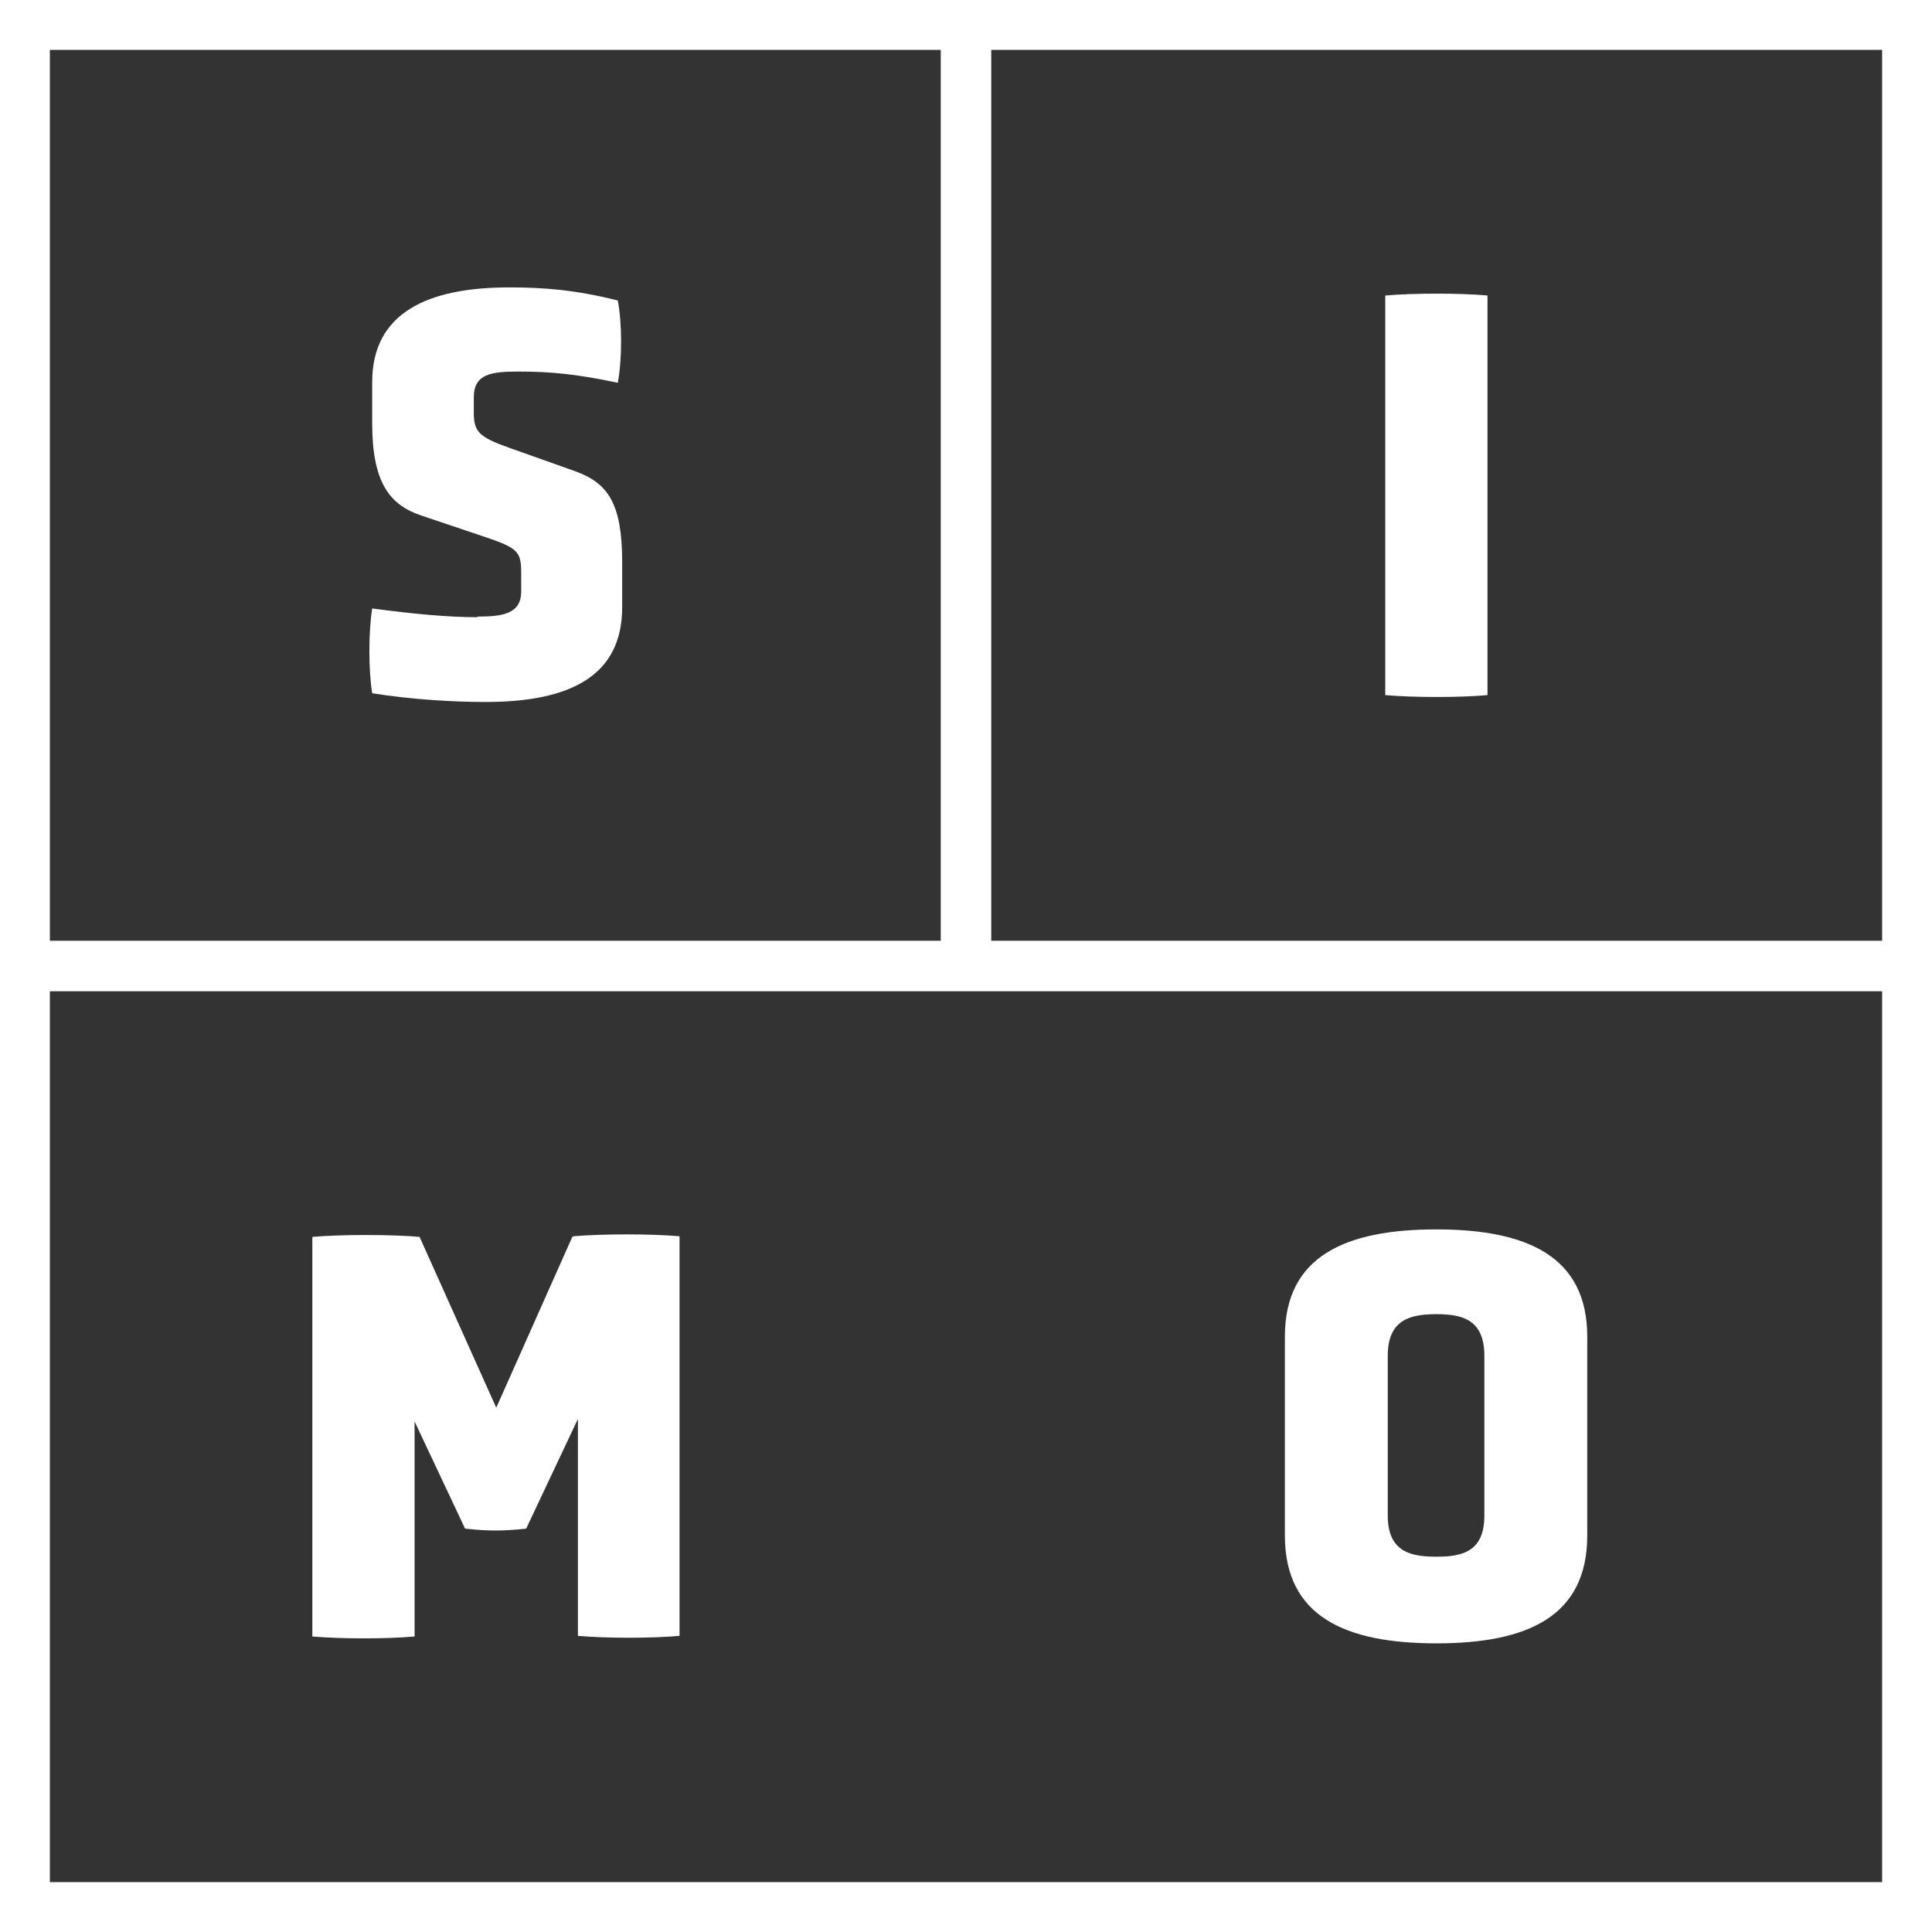
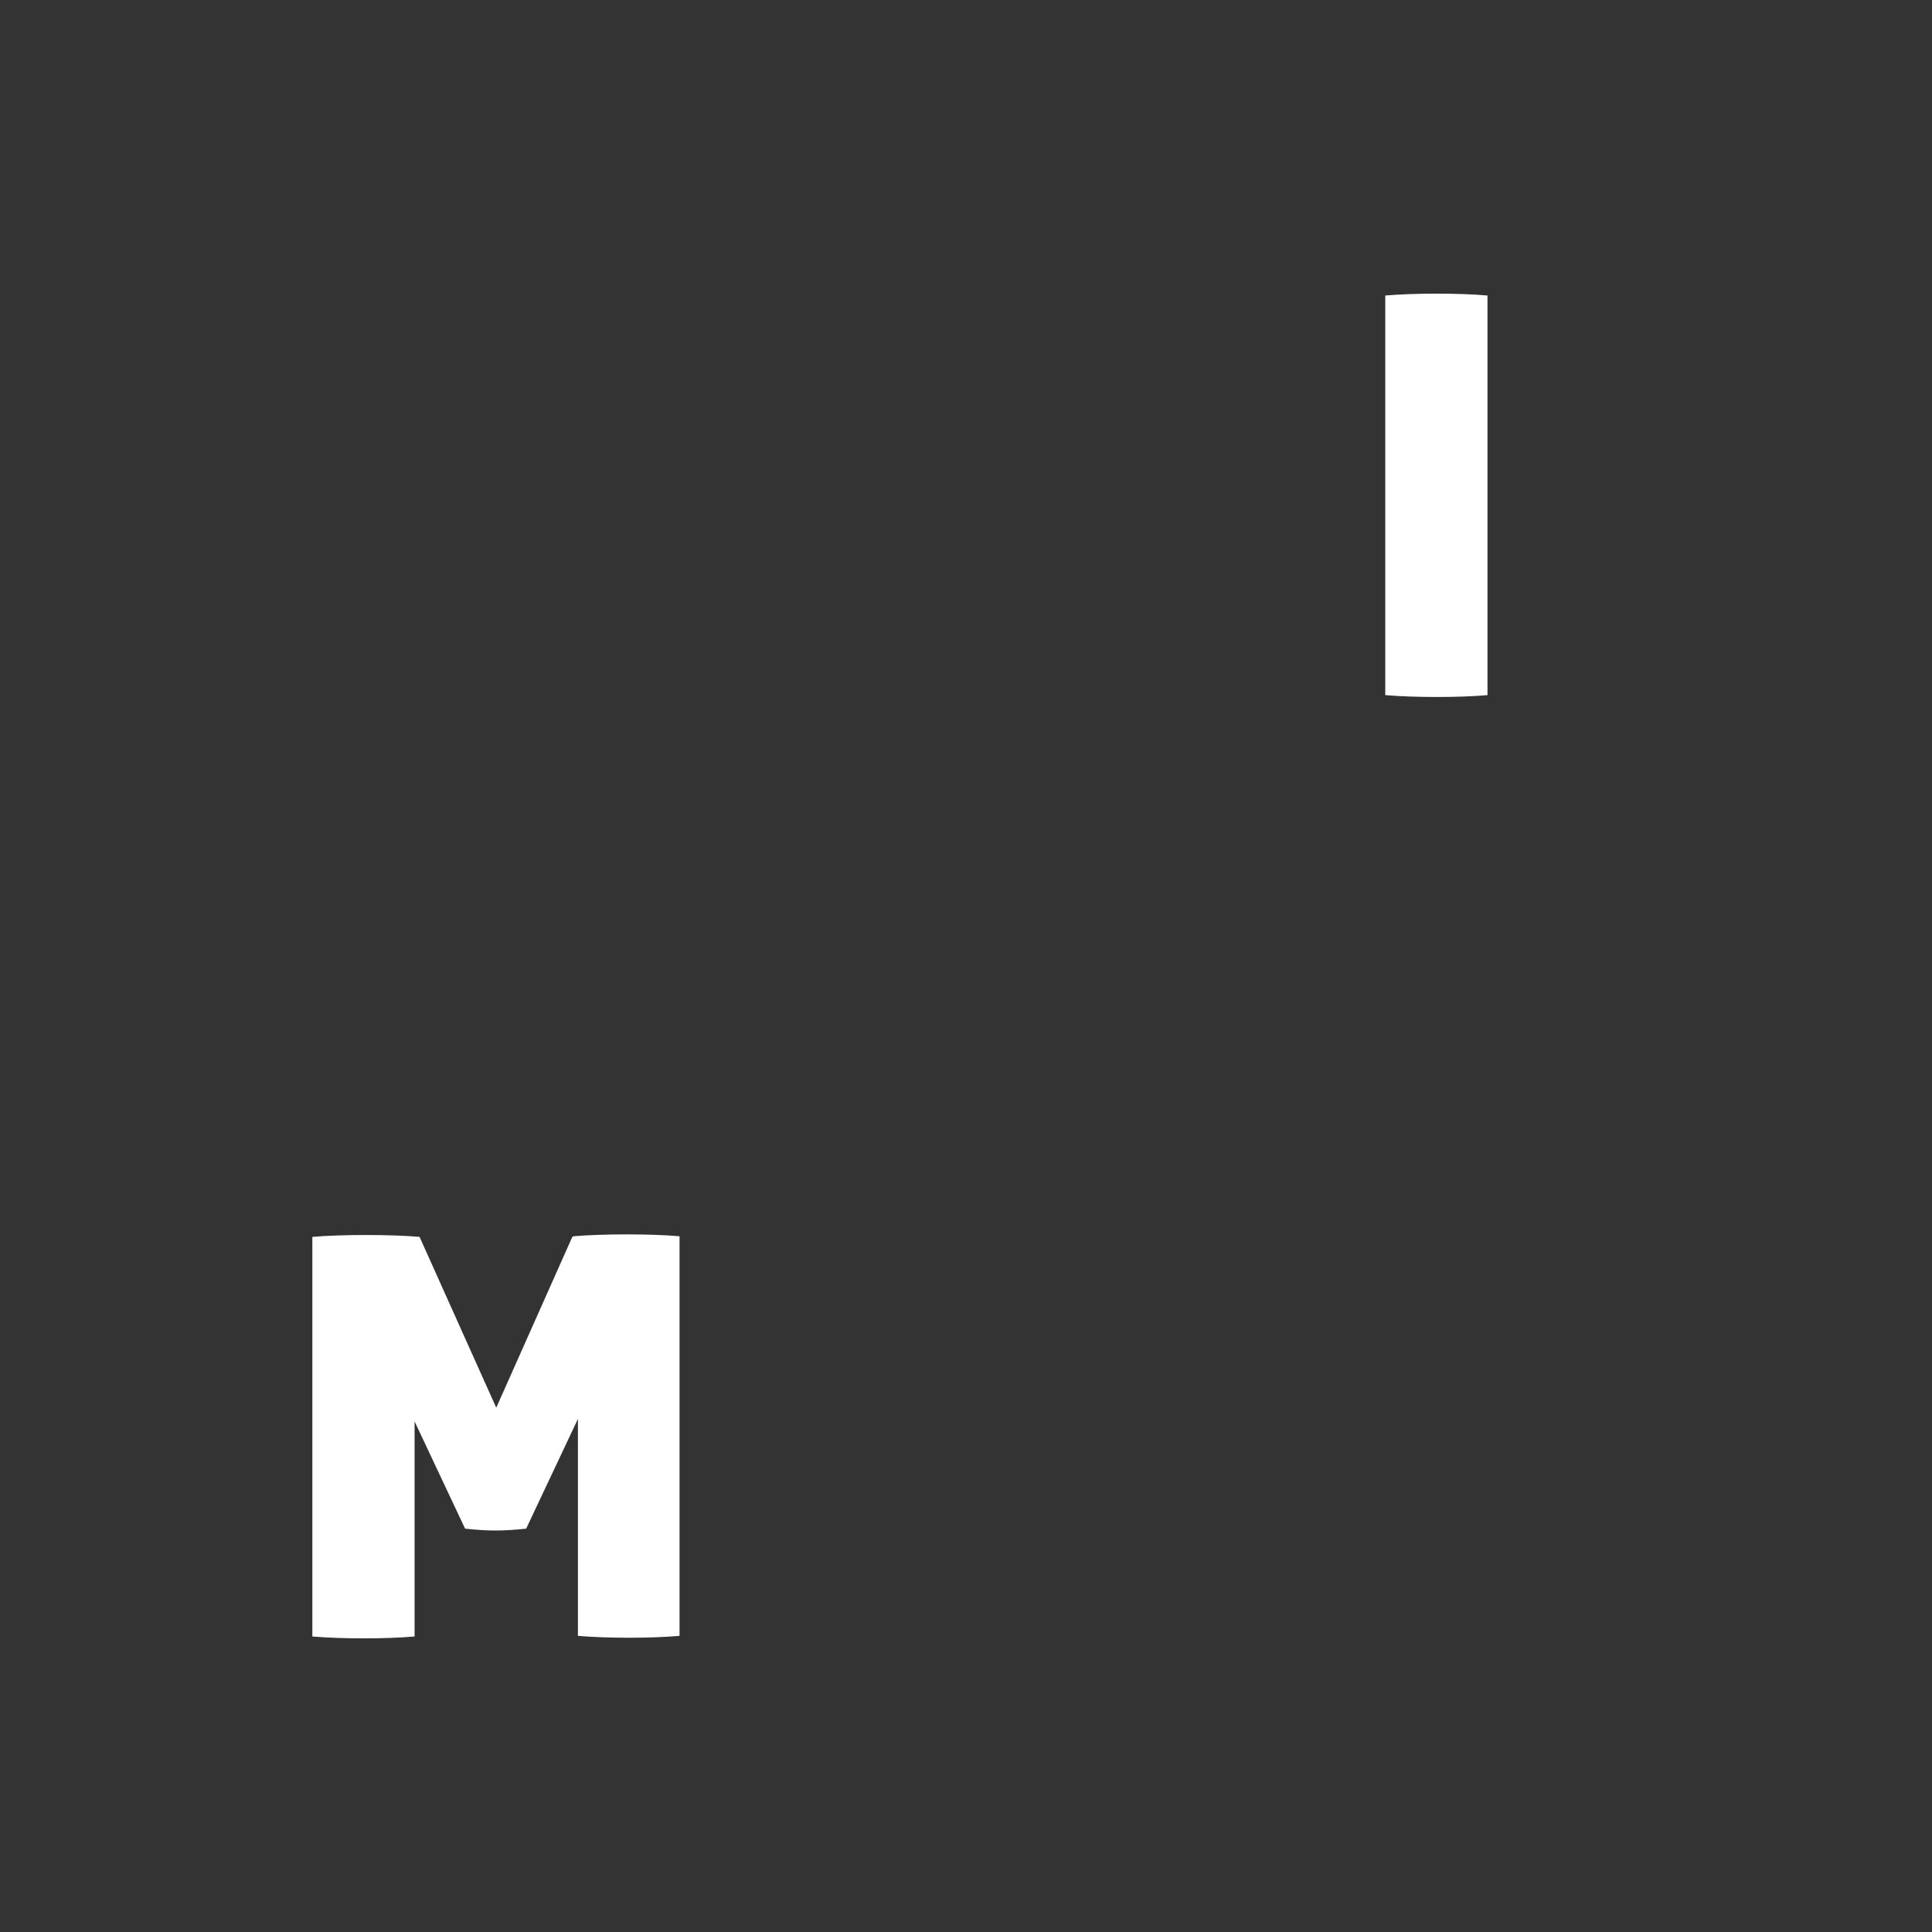
<svg xmlns="http://www.w3.org/2000/svg" id="Capa_2" data-name="Capa 2" viewBox="0 0 30.99 30.99">
  <rect x="0" y="0" width="30.99" height="30.99" fill="#333333" stroke="none" />
  <defs>
    <style>      .cls-1 {        fill: #fff;      }    </style>
  </defs>
  <g id="Layer_1" data-name="Layer 1">
    <g>
-       <path class="cls-1" d="m7.65,9.9c-.46,0-1-.05-1.68-.14-.06.38-.06.99,0,1.36.63.1,1.29.14,1.82.14,1.36,0,2.19-.42,2.19-1.52v-.72c0-.95-.23-1.27-.75-1.46l-1.07-.38c-.48-.17-.56-.26-.56-.56v-.25c0-.38.3-.41.72-.41.51,0,.93.04,1.59.18.07-.38.07-.95,0-1.32-.68-.17-1.18-.21-1.74-.21-1.3,0-2.2.4-2.2,1.52v.66c0,.95.28,1.31.79,1.48l1.04.35c.5.17.56.23.56.56v.31c0,.36-.31.4-.69.4Z" />
      <path class="cls-1" d="m23.86,11.15v-6.41c-.45-.04-1.17-.04-1.64,0v6.41c.47.04,1.19.04,1.64,0Z" />
      <path class="cls-1" d="m9.18,19.84l-1.22,2.74-1.23-2.74c-.46-.04-1.25-.04-1.72,0v6.41c.48.04,1.18.04,1.64,0v-3.45l.81,1.72c.37.04.61.04.98,0l.83-1.76v3.48c.47.04,1.17.04,1.63,0v-6.41c-.46-.04-1.23-.04-1.7,0Z" />
-       <path class="cls-1" d="m23.04,19.72c-1.46,0-2.43.43-2.43,1.72v3.19c0,1.3.97,1.73,2.43,1.73s2.42-.43,2.42-1.73v-3.19c0-1.29-.97-1.72-2.42-1.72Zm.77,4.59c0,.59-.37.66-.77.66s-.78-.07-.78-.66v-2.56c0-.59.37-.67.78-.67s.77.08.77.67v2.56Z" />
-       <path class="cls-1" d="m0,0v30.99h30.99V0H0Zm30.19,15.09h-14.29V.8h14.29v14.29ZM15.09.8v14.29H.8V.8h14.29ZM.8,30.19v-14.29h29.39v14.29H.8Z" />
    </g>
  </g>
</svg>